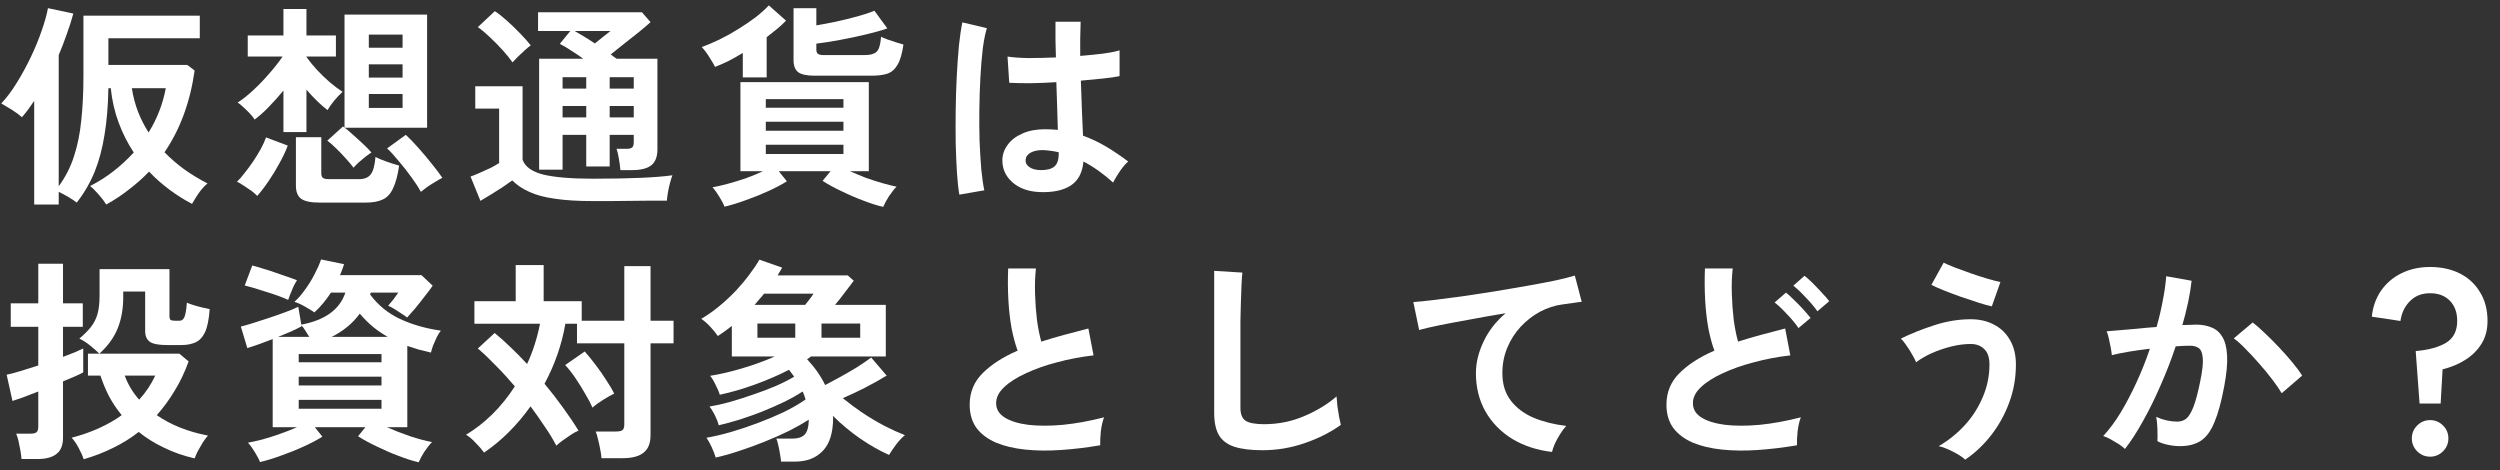
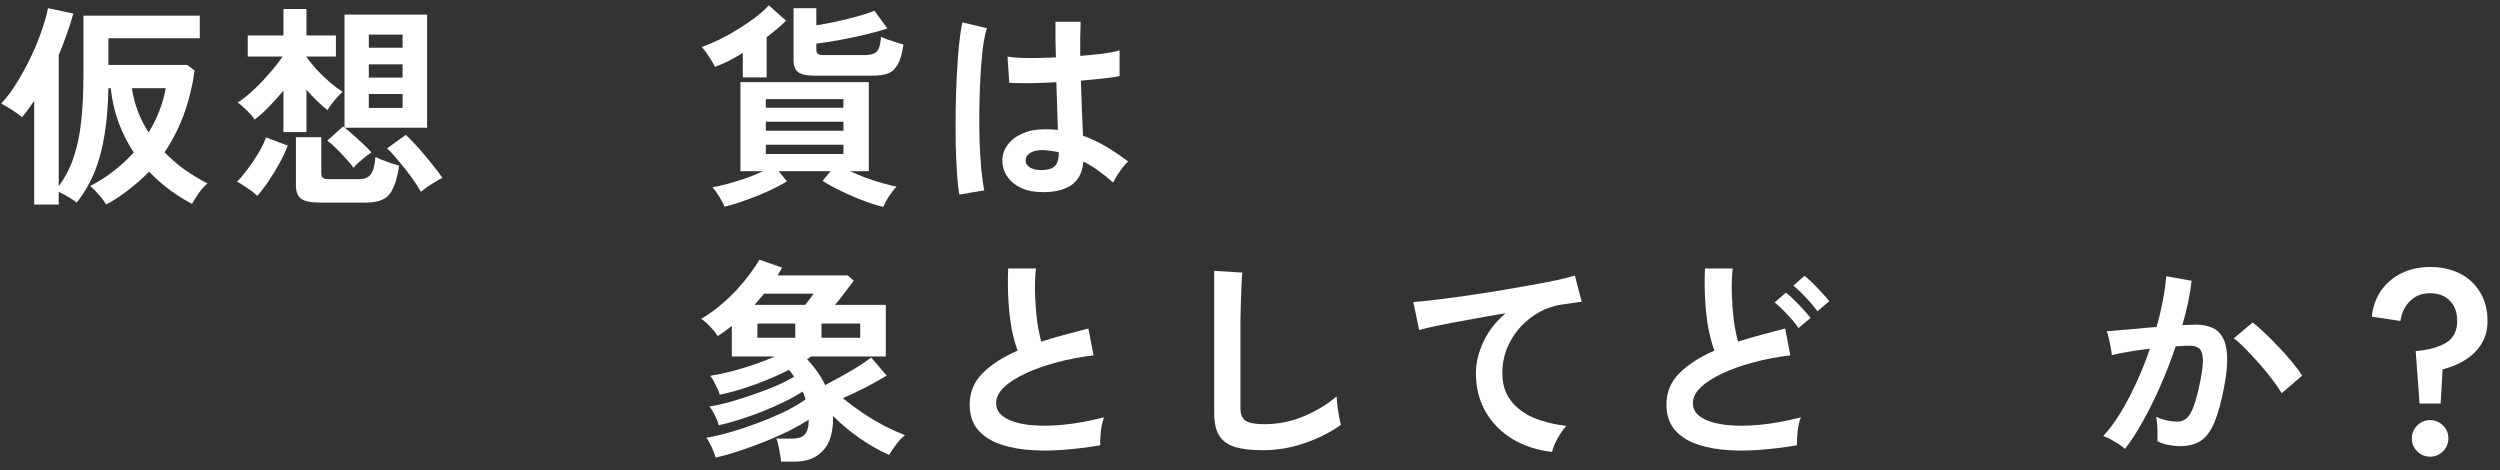
<svg xmlns="http://www.w3.org/2000/svg" width="186" height="35" viewBox="0 0 186 35" fill="none">
  <rect x="0" y="0" width="186" height="35" fill="#333333" stroke="none" />
  <path d="M2.544 15.216V7.504C2.395 7.728 2.245 7.942 2.096 8.144C1.947 8.347 1.792 8.539 1.632 8.72C1.429 8.539 1.184 8.358 0.896 8.176C0.608 7.995 0.341 7.835 0.096 7.696C0.491 7.28 0.875 6.768 1.248 6.16C1.632 5.542 1.984 4.896 2.304 4.224C2.624 3.552 2.891 2.902 3.104 2.272C3.328 1.632 3.483 1.078 3.568 0.608L5.456 1.008C5.317 1.52 5.152 2.038 4.96 2.56C4.779 3.083 4.581 3.595 4.368 4.096V13.856C4.869 13.174 5.248 12.432 5.504 11.632C5.771 10.822 5.952 9.926 6.048 8.944C6.155 7.952 6.208 6.854 6.208 5.648V1.168H14.864V2.848H8.064V4.832H13.936L14.48 5.248C14.149 7.595 13.403 9.622 12.24 11.328C12.709 11.808 13.211 12.24 13.744 12.624C14.288 13.008 14.853 13.35 15.44 13.648C15.227 13.819 15.008 14.059 14.784 14.368C14.571 14.688 14.405 14.955 14.288 15.168C13.712 14.87 13.152 14.518 12.608 14.112C12.064 13.707 11.557 13.259 11.088 12.768C10.64 13.238 10.149 13.675 9.616 14.08C9.093 14.496 8.523 14.875 7.904 15.216C7.776 15.003 7.595 14.763 7.36 14.496C7.136 14.23 6.917 14.011 6.704 13.84C7.333 13.52 7.92 13.147 8.464 12.72C9.008 12.294 9.504 11.835 9.952 11.344C9.504 10.672 9.131 9.936 8.832 9.136C8.533 8.336 8.336 7.478 8.24 6.56H8.064C8.043 7.851 7.947 9.008 7.776 10.032C7.616 11.046 7.371 11.963 7.04 12.784C6.709 13.595 6.267 14.358 5.712 15.072C5.563 14.955 5.355 14.816 5.088 14.656C4.832 14.507 4.592 14.379 4.368 14.272V15.216H2.544ZM11.056 9.856C11.685 8.843 12.112 7.744 12.336 6.56H9.808C9.904 7.179 10.059 7.766 10.272 8.32C10.485 8.864 10.747 9.376 11.056 9.856Z" fill="white" />
  <path d="M26.304 12.48C26.165 12.288 25.979 12.064 25.744 11.808C25.509 11.542 25.264 11.286 25.008 11.04C24.763 10.795 24.544 10.603 24.352 10.464L25.52 9.408C25.563 9.451 25.6 9.483 25.632 9.504V1.088H31.776V9.504H25.648C25.829 9.643 26.043 9.824 26.288 10.048C26.544 10.272 26.795 10.502 27.04 10.736C27.285 10.96 27.483 11.163 27.632 11.344C27.515 11.419 27.365 11.526 27.184 11.664C27.013 11.803 26.843 11.947 26.672 12.096C26.512 12.246 26.389 12.374 26.304 12.48ZM21.088 9.824V6.736C20.736 7.163 20.373 7.568 20 7.952C19.627 8.336 19.275 8.651 18.944 8.896C18.869 8.768 18.752 8.619 18.592 8.448C18.432 8.278 18.267 8.118 18.096 7.968C17.936 7.808 17.797 7.696 17.68 7.632C18.032 7.408 18.416 7.104 18.832 6.72C19.248 6.336 19.648 5.92 20.032 5.472C20.427 5.024 20.757 4.603 21.024 4.208H18.432V2.64H21.088V0.672H22.8V2.64H24.992V4.208H22.8V4.24C23.013 4.539 23.269 4.854 23.568 5.184C23.877 5.515 24.197 5.824 24.528 6.112C24.869 6.4 25.189 6.64 25.488 6.832C25.307 6.992 25.099 7.211 24.864 7.488C24.64 7.766 24.475 8 24.368 8.192C23.856 7.798 23.333 7.291 22.8 6.672V9.824H21.088ZM23.76 15.072C23.12 15.072 22.667 14.976 22.4 14.784C22.144 14.592 22.016 14.267 22.016 13.808V10.208H23.904V12.896C23.904 13.046 23.941 13.158 24.016 13.232C24.091 13.296 24.245 13.328 24.48 13.328H26.72C27.104 13.328 27.387 13.216 27.568 12.992C27.76 12.758 27.883 12.32 27.936 11.68C28.139 11.787 28.421 11.904 28.784 12.032C29.147 12.16 29.451 12.256 29.696 12.32C29.589 13.046 29.44 13.606 29.248 14C29.067 14.406 28.816 14.683 28.496 14.832C28.176 14.992 27.749 15.072 27.216 15.072H23.76ZM31.312 14.272C31.141 13.952 30.907 13.59 30.608 13.184C30.309 12.768 29.995 12.368 29.664 11.984C29.344 11.59 29.056 11.275 28.8 11.04L30.192 10.032C30.459 10.278 30.768 10.598 31.12 10.992C31.472 11.387 31.808 11.787 32.128 12.192C32.459 12.598 32.72 12.944 32.912 13.232C32.773 13.296 32.603 13.392 32.4 13.52C32.197 13.638 31.995 13.766 31.792 13.904C31.6 14.043 31.44 14.166 31.312 14.272ZM19.136 14.576C19.051 14.48 18.912 14.358 18.72 14.208C18.528 14.07 18.331 13.936 18.128 13.808C17.936 13.68 17.771 13.584 17.632 13.52C17.803 13.36 17.989 13.147 18.192 12.88C18.405 12.614 18.619 12.326 18.832 12.016C19.045 11.696 19.237 11.382 19.408 11.072C19.579 10.752 19.707 10.47 19.792 10.224L21.408 10.832C21.259 11.238 21.056 11.67 20.8 12.128C20.555 12.587 20.283 13.035 19.984 13.472C19.696 13.899 19.413 14.267 19.136 14.576ZM27.44 8.032H29.952V6.992H27.44V8.032ZM27.44 5.776H29.952V4.784H27.44V5.776ZM27.44 3.552H29.952V2.576H27.44V3.552Z" fill="white" />
-   <path d="M46.16 12.656C46.139 12.422 46.101 12.144 46.048 11.824C45.995 11.504 45.936 11.254 45.872 11.072H46.608C46.811 11.072 46.949 11.04 47.024 10.976C47.109 10.912 47.152 10.779 47.152 10.576V10.032H45.36V12.384H43.616V10.032H41.856V12.624H40.112V4.368H43.392C43.083 4.144 42.773 3.936 42.464 3.744C42.165 3.542 41.893 3.382 41.648 3.264L42.432 2.304H40.032V0.912H47.76L48.4 1.648C48.165 1.862 47.877 2.107 47.536 2.384C47.195 2.662 46.837 2.944 46.464 3.232C46.101 3.52 45.76 3.792 45.44 4.048C45.515 4.102 45.584 4.155 45.648 4.208C45.723 4.262 45.797 4.315 45.872 4.368H48.912V11.12C48.912 11.664 48.757 12.059 48.448 12.304C48.139 12.539 47.669 12.656 47.04 12.656H46.16ZM44.128 14.96C42.997 14.96 42.048 14.902 41.28 14.784C40.512 14.678 39.877 14.507 39.376 14.272C38.875 14.048 38.453 13.766 38.112 13.424C37.909 13.574 37.664 13.744 37.376 13.936C37.099 14.118 36.811 14.299 36.512 14.48C36.224 14.662 35.968 14.816 35.744 14.944L35.008 13.136C35.189 13.072 35.413 12.982 35.68 12.864C35.957 12.747 36.229 12.624 36.496 12.496C36.763 12.358 36.976 12.235 37.136 12.128V8.08H35.36V6.416H38.88V11.888C39.072 12.411 39.589 12.779 40.432 12.992C41.285 13.195 42.517 13.296 44.128 13.296C45.493 13.296 46.667 13.275 47.648 13.232C48.629 13.19 49.424 13.126 50.032 13.04C49.979 13.158 49.92 13.339 49.856 13.584C49.792 13.819 49.739 14.059 49.696 14.304C49.653 14.56 49.627 14.768 49.616 14.928C49.317 14.928 48.928 14.928 48.448 14.928C47.968 14.939 47.456 14.944 46.912 14.944C46.379 14.955 45.867 14.96 45.376 14.96C44.885 14.96 44.469 14.96 44.128 14.96ZM38.128 4.64C37.947 4.374 37.707 4.075 37.408 3.744C37.109 3.414 36.795 3.094 36.464 2.784C36.133 2.464 35.829 2.208 35.552 2.016L36.816 0.832C37.083 1.003 37.387 1.243 37.728 1.552C38.08 1.862 38.416 2.187 38.736 2.528C39.056 2.859 39.307 3.142 39.488 3.376C39.381 3.451 39.237 3.568 39.056 3.728C38.875 3.888 38.699 4.054 38.528 4.224C38.357 4.395 38.224 4.534 38.128 4.64ZM45.36 8.736H47.152V7.888H45.36V8.736ZM45.36 6.592H47.152V5.744H45.36V6.592ZM41.856 8.736H43.616V7.888H41.856V8.736ZM41.856 6.592H43.616V5.744H41.856V6.592ZM44.256 3.232C44.469 3.062 44.683 2.891 44.896 2.72C45.109 2.55 45.285 2.411 45.424 2.304H42.752C42.965 2.422 43.2 2.56 43.456 2.72C43.723 2.88 43.989 3.051 44.256 3.232Z" fill="white" />
  <path d="M65.712 15.392C65.285 15.296 64.795 15.142 64.24 14.928C63.696 14.726 63.152 14.491 62.608 14.224C62.064 13.968 61.595 13.712 61.2 13.456L61.792 12.736H57.936L58.544 13.488C58.171 13.723 57.717 13.963 57.184 14.208C56.651 14.454 56.096 14.678 55.52 14.88C54.944 15.094 54.405 15.259 53.904 15.376C53.829 15.174 53.701 14.928 53.52 14.64C53.349 14.352 53.179 14.118 53.008 13.936C53.317 13.883 53.691 13.798 54.128 13.68C54.565 13.563 55.019 13.424 55.488 13.264C55.957 13.094 56.384 12.918 56.768 12.736H55.088V6.112H64.64V12.736H63.232C63.595 12.896 63.979 13.056 64.384 13.216C64.8 13.366 65.211 13.499 65.616 13.616C66.021 13.734 66.384 13.824 66.704 13.888C66.533 14.059 66.347 14.294 66.144 14.592C65.952 14.891 65.808 15.158 65.712 15.392ZM60.624 5.632C60.037 5.632 59.627 5.547 59.392 5.376C59.157 5.195 59.04 4.896 59.04 4.48V0.608H60.736V1.888C61.173 1.814 61.653 1.723 62.176 1.616C62.709 1.499 63.232 1.371 63.744 1.232C64.256 1.094 64.693 0.95 65.056 0.8L66.016 2.112C65.557 2.272 65.008 2.427 64.368 2.576C63.739 2.726 63.104 2.859 62.464 2.976C61.824 3.094 61.248 3.184 60.736 3.248V3.696C60.736 3.835 60.773 3.936 60.848 4C60.923 4.064 61.067 4.096 61.28 4.096H64.384C64.757 4.096 65.035 4.016 65.216 3.856C65.397 3.686 65.509 3.312 65.552 2.736C65.68 2.8 65.845 2.87 66.048 2.944C66.251 3.019 66.459 3.088 66.672 3.152C66.885 3.216 67.067 3.27 67.216 3.312C67.12 3.995 66.971 4.502 66.768 4.832C66.576 5.163 66.32 5.382 66 5.488C65.691 5.584 65.307 5.632 64.848 5.632H60.624ZM55.264 5.76V3.936C54.901 4.16 54.544 4.363 54.192 4.544C53.84 4.715 53.509 4.859 53.2 4.976C53.104 4.784 52.96 4.539 52.768 4.24C52.576 3.931 52.389 3.686 52.208 3.504C52.613 3.355 53.051 3.168 53.52 2.944C54 2.71 54.469 2.448 54.928 2.16C55.397 1.872 55.829 1.579 56.224 1.28C56.619 0.971 56.944 0.678 57.2 0.4L58.48 1.536C58.288 1.739 58.069 1.942 57.824 2.144C57.579 2.347 57.317 2.555 57.04 2.768V5.76H55.264ZM56.976 11.456H62.752V10.768H56.976V11.456ZM56.976 9.728H62.752V9.056H56.976V9.728ZM56.976 8.016H62.752V7.376H56.976V8.016Z" fill="white" />
  <path d="M77.312 14.288C76.48 14.246 75.813 14 75.312 13.552C74.811 13.104 74.565 12.55 74.576 11.888C74.587 11.483 74.72 11.11 74.976 10.768C75.232 10.416 75.595 10.139 76.064 9.936C76.533 9.723 77.093 9.616 77.744 9.616C78.085 9.616 78.405 9.632 78.704 9.664C78.693 9.195 78.677 8.662 78.656 8.064C78.635 7.467 78.613 6.816 78.592 6.112C77.931 6.155 77.291 6.182 76.672 6.192C76.053 6.192 75.525 6.182 75.088 6.16L74.96 4.208C75.355 4.272 75.872 4.31 76.512 4.32C77.163 4.32 77.845 4.304 78.56 4.272C78.549 3.846 78.539 3.414 78.528 2.976C78.528 2.528 78.528 2.075 78.528 1.616H80.4C80.389 2.022 80.379 2.438 80.368 2.864C80.368 3.291 80.368 3.723 80.368 4.16C81.008 4.107 81.589 4.048 82.112 3.984C82.635 3.91 83.029 3.83 83.296 3.744V5.664C82.997 5.728 82.592 5.787 82.08 5.84C81.568 5.894 81.013 5.947 80.416 6C80.437 6.779 80.464 7.526 80.496 8.24C80.528 8.944 80.555 9.563 80.576 10.096C81.173 10.31 81.749 10.582 82.304 10.912C82.859 11.243 83.403 11.611 83.936 12.016C83.819 12.112 83.68 12.262 83.52 12.464C83.371 12.656 83.232 12.859 83.104 13.072C82.976 13.275 82.88 13.446 82.816 13.584C82.101 12.934 81.365 12.411 80.608 12.016C80.533 12.859 80.208 13.462 79.632 13.824C79.067 14.176 78.293 14.331 77.312 14.288ZM71.376 14.48C71.301 14.064 71.243 13.531 71.2 12.88C71.157 12.219 71.125 11.488 71.104 10.688C71.093 9.878 71.093 9.046 71.104 8.192C71.115 7.328 71.141 6.486 71.184 5.664C71.227 4.843 71.28 4.086 71.344 3.392C71.419 2.699 71.504 2.123 71.6 1.664L73.424 2.096C73.307 2.47 73.205 2.971 73.12 3.6C73.045 4.23 72.987 4.934 72.944 5.712C72.901 6.48 72.875 7.275 72.864 8.096C72.853 8.918 72.859 9.718 72.88 10.496C72.912 11.264 72.955 11.968 73.008 12.608C73.072 13.248 73.147 13.766 73.232 14.16L71.376 14.48ZM77.456 12.656C77.893 12.656 78.219 12.571 78.432 12.4C78.656 12.219 78.768 11.899 78.768 11.44V11.328C78.405 11.243 78.027 11.19 77.632 11.168C77.237 11.158 76.917 11.222 76.672 11.36C76.437 11.499 76.315 11.68 76.304 11.904C76.293 12.128 76.395 12.31 76.608 12.448C76.821 12.587 77.104 12.656 77.456 12.656Z" fill="white" />
-   <path d="M6.224 34.168C6.149 33.923 6.021 33.635 5.84 33.304C5.669 32.984 5.499 32.739 5.328 32.568C6.789 32.184 8.032 31.624 9.056 30.888C8.693 30.451 8.379 29.982 8.112 29.48C7.856 28.979 7.643 28.467 7.472 27.944H6.544V26.312H7.392C7.211 26.131 6.987 25.934 6.72 25.72C6.464 25.507 6.192 25.331 5.904 25.192C6.245 24.904 6.528 24.622 6.752 24.344C6.976 24.067 7.141 23.747 7.248 23.384C7.355 23.011 7.408 22.542 7.408 21.976V20.024H12.608V23.528C12.608 23.656 12.635 23.747 12.688 23.8C12.752 23.843 12.875 23.864 13.056 23.864H13.344C13.515 23.864 13.637 23.779 13.712 23.608C13.797 23.438 13.861 23.075 13.904 22.52C14.021 22.574 14.181 22.632 14.384 22.696C14.587 22.76 14.8 22.819 15.024 22.872C15.248 22.926 15.44 22.968 15.6 23C15.547 23.768 15.429 24.344 15.248 24.728C15.067 25.102 14.827 25.352 14.528 25.48C14.24 25.608 13.888 25.672 13.472 25.672H12.432C11.813 25.672 11.387 25.592 11.152 25.432C10.917 25.262 10.8 24.995 10.8 24.632V21.688H9.168V22.104C9.168 22.979 9.029 23.758 8.752 24.44C8.475 25.123 8.021 25.747 7.392 26.312H13.344L14.032 26.888C13.755 27.667 13.413 28.387 13.008 29.048C12.613 29.71 12.165 30.323 11.664 30.888C12.709 31.614 13.979 32.12 15.472 32.408C15.355 32.536 15.227 32.707 15.088 32.92C14.96 33.134 14.837 33.347 14.72 33.56C14.613 33.774 14.533 33.955 14.48 34.104C13.648 33.912 12.885 33.646 12.192 33.304C11.499 32.974 10.875 32.584 10.32 32.136C9.733 32.595 9.099 32.99 8.416 33.32C7.733 33.662 7.003 33.944 6.224 34.168ZM1.6 34.152C1.589 33.982 1.563 33.774 1.52 33.528C1.477 33.283 1.429 33.043 1.376 32.808C1.323 32.574 1.264 32.392 1.2 32.264H2.256C2.469 32.264 2.619 32.232 2.704 32.168C2.8 32.094 2.848 31.955 2.848 31.752V29.128C2.421 29.299 2.032 29.448 1.68 29.576C1.328 29.694 1.077 29.779 0.928 29.832L0.496 27.88C0.763 27.827 1.104 27.736 1.52 27.608C1.947 27.48 2.389 27.342 2.848 27.192V24.312H0.8V22.568H2.848V19.624H4.688V22.568H6.16V24.312H4.688V26.552C4.997 26.435 5.285 26.323 5.552 26.216C5.819 26.099 6.032 26.003 6.192 25.928V27.704C6.064 27.779 5.867 27.875 5.6 27.992C5.333 28.11 5.029 28.238 4.688 28.376V32.568C4.688 33.123 4.528 33.523 4.208 33.768C3.899 34.024 3.419 34.152 2.768 34.152H1.6ZM10.352 29.736C10.843 29.203 11.243 28.606 11.552 27.944H9.28C9.515 28.595 9.872 29.192 10.352 29.736Z" fill="white" />
-   <path d="M31.152 34.392C30.725 34.296 30.235 34.142 29.68 33.928C29.136 33.726 28.592 33.491 28.048 33.224C27.504 32.968 27.035 32.712 26.64 32.456L27.184 31.784H23.424L23.984 32.488C23.611 32.723 23.157 32.963 22.624 33.208C22.091 33.454 21.536 33.678 20.96 33.88C20.384 34.094 19.845 34.259 19.344 34.376C19.269 34.174 19.141 33.928 18.96 33.64C18.789 33.352 18.619 33.118 18.448 32.936C18.747 32.883 19.104 32.803 19.52 32.696C19.947 32.579 20.384 32.44 20.832 32.28C21.291 32.12 21.712 31.955 22.096 31.784H20.288V25.224C19.563 25.512 18.933 25.736 18.4 25.896L17.92 24.296C18.176 24.232 18.491 24.142 18.864 24.024C19.248 23.907 19.643 23.779 20.048 23.64C20.464 23.502 20.859 23.363 21.232 23.224C21.616 23.086 21.936 22.952 22.192 22.824L22.416 24.152C24.187 23.822 25.28 23.027 25.696 21.768H24.624C24.453 22.035 24.261 22.296 24.048 22.552C23.845 22.798 23.627 23.027 23.392 23.24C23.2 23.112 22.965 22.968 22.688 22.808C22.411 22.648 22.149 22.531 21.904 22.456C22.171 22.222 22.432 21.923 22.688 21.56C22.955 21.198 23.189 20.819 23.392 20.424C23.605 20.019 23.771 19.646 23.888 19.304L25.6 19.656C25.557 19.795 25.509 19.934 25.456 20.072C25.403 20.2 25.349 20.334 25.296 20.472H31.36L32.192 21.256C32.053 21.459 31.861 21.715 31.616 22.024C31.381 22.334 31.141 22.638 30.896 22.936C30.651 23.224 30.448 23.454 30.288 23.624C30.213 23.56 30.085 23.47 29.904 23.352C29.733 23.235 29.552 23.118 29.36 23C29.168 22.883 29.008 22.798 28.88 22.744C29.029 22.574 29.163 22.414 29.28 22.264C29.397 22.104 29.515 21.939 29.632 21.768H27.584L27.536 21.912C28.133 22.712 28.88 23.32 29.776 23.736C30.672 24.152 31.68 24.44 32.8 24.6C32.704 24.718 32.603 24.878 32.496 25.08C32.4 25.283 32.309 25.491 32.224 25.704C32.149 25.907 32.096 26.083 32.064 26.232C31.755 26.158 31.451 26.083 31.152 26.008C30.864 25.923 30.581 25.832 30.304 25.736V31.784H28.784C29.317 32.019 29.893 32.243 30.512 32.456C31.131 32.659 31.675 32.803 32.144 32.888C31.973 33.059 31.787 33.294 31.584 33.592C31.392 33.891 31.248 34.158 31.152 34.392ZM21.44 22.312C21.259 22.227 21.024 22.131 20.736 22.024C20.448 21.918 20.144 21.816 19.824 21.72C19.504 21.614 19.2 21.518 18.912 21.432C18.624 21.347 18.389 21.283 18.208 21.24L18.768 19.752C18.981 19.806 19.237 19.88 19.536 19.976C19.845 20.062 20.16 20.163 20.48 20.28C20.811 20.387 21.12 20.494 21.408 20.6C21.696 20.696 21.925 20.782 22.096 20.856C22.021 20.963 21.936 21.112 21.84 21.304C21.755 21.496 21.675 21.688 21.6 21.88C21.525 22.062 21.472 22.206 21.44 22.312ZM22.224 30.408H28.384V29.752H22.224V30.408ZM22.224 28.68H28.384V28.024H22.224V28.68ZM22.224 26.952H28.384V26.344H22.224V26.952ZM24.672 25.064H28.848C28.453 24.84 28.085 24.59 27.744 24.312C27.403 24.024 27.077 23.699 26.768 23.336C26.235 24.062 25.536 24.638 24.672 25.064ZM20.688 25.064H23.008C22.923 24.915 22.827 24.76 22.72 24.6C22.624 24.44 22.523 24.307 22.416 24.2L22.432 24.28C22.197 24.408 21.925 24.542 21.616 24.68C21.317 24.808 21.008 24.936 20.688 25.064Z" fill="white" />
-   <path d="M44.752 34.088C44.741 33.907 44.709 33.688 44.656 33.432C44.613 33.187 44.56 32.942 44.496 32.696C44.443 32.451 44.384 32.254 44.32 32.104H45.824C46.048 32.104 46.208 32.072 46.304 32.008C46.4 31.934 46.448 31.79 46.448 31.576V25.544H42.928V24.088H42.064C41.797 25.635 41.28 27.123 40.512 28.552C41.003 29.139 41.461 29.731 41.888 30.328C42.325 30.926 42.709 31.496 43.04 32.04C42.88 32.104 42.693 32.206 42.48 32.344C42.267 32.483 42.059 32.627 41.856 32.776C41.664 32.915 41.509 33.043 41.392 33.16C41.157 32.702 40.869 32.227 40.528 31.736C40.197 31.235 39.845 30.734 39.472 30.232C38.469 31.64 37.317 32.787 36.016 33.672C35.856 33.448 35.648 33.208 35.392 32.952C35.147 32.686 34.907 32.483 34.672 32.344C35.355 31.939 36.005 31.432 36.624 30.824C37.253 30.206 37.813 29.512 38.304 28.744C37.845 28.2 37.376 27.688 36.896 27.208C36.427 26.718 35.979 26.291 35.552 25.928L36.8 24.776C37.184 25.086 37.579 25.438 37.984 25.832C38.4 26.227 38.811 26.643 39.216 27.08C39.643 26.163 39.963 25.166 40.176 24.088H35.296V22.408H38.368V19.72H40.448V22.408H43.28V23.864H46.448V19.8H48.4V23.864H50.112V25.544H48.4V32.376C48.4 32.974 48.229 33.406 47.888 33.672C47.547 33.95 47.029 34.088 46.336 34.088H44.752ZM44.08 30.328C43.963 30.051 43.787 29.715 43.552 29.32C43.328 28.926 43.083 28.531 42.816 28.136C42.549 27.742 42.293 27.416 42.048 27.16L43.504 26.152C43.781 26.462 44.059 26.803 44.336 27.176C44.613 27.539 44.869 27.907 45.104 28.28C45.349 28.643 45.547 28.979 45.696 29.288C45.461 29.395 45.184 29.55 44.864 29.752C44.555 29.944 44.293 30.136 44.08 30.328Z" fill="white" />
  <path d="M58.112 34.344C58.101 34.195 58.075 34.008 58.032 33.784C58 33.56 57.957 33.342 57.904 33.128C57.861 32.915 57.813 32.75 57.76 32.632H58.96C59.365 32.632 59.664 32.536 59.856 32.344C60.059 32.142 60.165 31.768 60.176 31.224C59.76 31.491 59.269 31.768 58.704 32.056C58.139 32.334 57.536 32.6 56.896 32.856C56.267 33.112 55.637 33.342 55.008 33.544C54.379 33.758 53.792 33.923 53.248 34.04C53.184 33.816 53.083 33.555 52.944 33.256C52.805 32.958 52.677 32.728 52.56 32.568C53.125 32.472 53.739 32.328 54.4 32.136C55.061 31.944 55.728 31.72 56.4 31.464C57.083 31.208 57.728 30.936 58.336 30.648C58.944 30.35 59.477 30.04 59.936 29.72C59.904 29.624 59.872 29.528 59.84 29.432C59.808 29.326 59.765 29.224 59.712 29.128C59.328 29.384 58.875 29.64 58.352 29.896C57.84 30.142 57.296 30.382 56.72 30.616C56.144 30.84 55.573 31.043 55.008 31.224C54.453 31.395 53.941 31.534 53.472 31.64C53.419 31.416 53.323 31.166 53.184 30.888C53.045 30.611 52.912 30.398 52.784 30.248C53.232 30.174 53.733 30.062 54.288 29.912C54.843 29.752 55.413 29.571 56 29.368C56.597 29.166 57.163 28.952 57.696 28.728C58.229 28.494 58.693 28.259 59.088 28.024C59.024 27.939 58.96 27.854 58.896 27.768C58.832 27.672 58.768 27.587 58.704 27.512C57.936 27.907 57.099 28.27 56.192 28.6C55.285 28.931 54.405 29.187 53.552 29.368C53.499 29.176 53.397 28.936 53.248 28.648C53.109 28.35 52.971 28.12 52.832 27.96C53.579 27.843 54.379 27.656 55.232 27.4C56.096 27.144 56.901 26.851 57.648 26.52H54.448V24.248C54.117 24.515 53.771 24.766 53.408 25C53.237 24.755 53.051 24.526 52.848 24.312C52.645 24.088 52.421 23.891 52.176 23.72C52.645 23.443 53.099 23.123 53.536 22.76C53.984 22.387 54.4 21.998 54.784 21.592C55.168 21.176 55.504 20.771 55.792 20.376C56.091 19.982 56.325 19.63 56.496 19.32L58.192 19.912L57.856 20.488H63.072L63.52 20.888C63.317 21.155 63.093 21.448 62.848 21.768C62.613 22.088 62.373 22.392 62.128 22.68H65.904V26.52H60.336C60.293 26.552 60.245 26.59 60.192 26.632C60.149 26.664 60.101 26.696 60.048 26.728C60.613 27.326 61.061 27.966 61.392 28.648C61.723 28.478 62.091 28.28 62.496 28.056C62.901 27.832 63.307 27.598 63.712 27.352C64.117 27.096 64.485 26.846 64.816 26.6L65.968 27.944C65.445 28.264 64.912 28.563 64.368 28.84C63.824 29.118 63.269 29.379 62.704 29.624C63.163 29.998 63.659 30.366 64.192 30.728C64.725 31.08 65.264 31.4 65.808 31.688C66.352 31.966 66.859 32.195 67.328 32.376C67.125 32.536 66.912 32.76 66.688 33.048C66.475 33.336 66.293 33.603 66.144 33.848C65.451 33.539 64.736 33.134 64 32.632C63.264 32.12 62.587 31.555 61.968 30.936C61.968 30.947 61.968 30.968 61.968 31C61.979 31.022 61.984 31.043 61.984 31.064C61.984 32.195 61.728 33.022 61.216 33.544C60.715 34.078 60.021 34.344 59.136 34.344H58.112ZM56.144 22.68H59.904C60 22.563 60.101 22.435 60.208 22.296C60.325 22.147 60.432 21.998 60.528 21.848H56.848C56.741 21.987 56.624 22.126 56.496 22.264C56.379 22.403 56.261 22.542 56.144 22.68ZM61.12 25.128H64V24.072H61.12V25.128ZM56.352 25.128H59.168V24.072H56.352V25.128Z" fill="white" />
  <path d="M81.856 33.128C80.853 33.299 79.877 33.416 78.928 33.48C77.979 33.544 77.093 33.534 76.272 33.448C75.451 33.363 74.731 33.192 74.112 32.936C73.493 32.67 73.008 32.307 72.656 31.848C72.315 31.379 72.144 30.798 72.144 30.104C72.144 29.187 72.464 28.408 73.104 27.768C73.755 27.118 74.624 26.558 75.712 26.088C75.541 25.63 75.392 25.08 75.264 24.44C75.147 23.79 75.067 23.086 75.024 22.328C74.981 21.56 74.976 20.776 75.008 19.976H77.072C77.008 20.563 76.987 21.198 77.008 21.88C77.029 22.552 77.077 23.198 77.152 23.816C77.237 24.435 77.344 24.968 77.472 25.416C78.005 25.246 78.565 25.08 79.152 24.92C79.749 24.76 80.357 24.6 80.976 24.44L81.36 26.44C80.421 26.547 79.52 26.718 78.656 26.952C77.792 27.176 77.019 27.448 76.336 27.768C75.653 28.078 75.109 28.424 74.704 28.808C74.309 29.182 74.112 29.576 74.112 29.992C74.112 30.44 74.325 30.798 74.752 31.064C75.179 31.331 75.765 31.512 76.512 31.608C77.259 31.694 78.112 31.694 79.072 31.608C80.043 31.512 81.067 31.326 82.144 31.048C82.037 31.315 81.957 31.656 81.904 32.072C81.861 32.488 81.845 32.84 81.856 33.128Z" fill="white" />
  <path d="M93.92 33.496C93.067 33.496 92.373 33.411 91.84 33.24C91.317 33.07 90.933 32.782 90.688 32.376C90.453 31.971 90.336 31.422 90.336 30.728V20.152L92.432 20.28C92.411 20.462 92.389 20.766 92.368 21.192C92.347 21.619 92.331 22.078 92.32 22.568C92.309 22.963 92.299 23.395 92.288 23.864C92.288 24.334 92.288 24.851 92.288 25.416V30.344C92.288 30.814 92.416 31.134 92.672 31.304C92.939 31.475 93.397 31.56 94.048 31.56C95.093 31.56 96.08 31.363 97.008 30.968C97.947 30.574 98.757 30.083 99.44 29.496C99.451 29.699 99.472 29.944 99.504 30.232C99.547 30.51 99.589 30.776 99.632 31.032C99.685 31.278 99.728 31.47 99.76 31.608C98.992 32.163 98.096 32.616 97.072 32.968C96.059 33.32 95.008 33.496 93.92 33.496Z" fill="white" />
  <path d="M115.472 33.624C114.363 33.496 113.381 33.176 112.528 32.664C111.675 32.142 111.008 31.464 110.528 30.632C110.048 29.79 109.808 28.835 109.808 27.768C109.808 27 109.995 26.222 110.368 25.432C110.741 24.632 111.291 23.923 112.016 23.304C111.163 23.443 110.315 23.592 109.472 23.752C108.629 23.902 107.861 24.046 107.168 24.184C106.485 24.323 105.957 24.446 105.584 24.552L105.152 22.472C105.504 22.451 105.989 22.403 106.608 22.328C107.237 22.254 107.941 22.163 108.72 22.056C109.509 21.939 110.32 21.816 111.152 21.688C111.995 21.55 112.805 21.411 113.584 21.272C114.373 21.134 115.077 21 115.696 20.872C116.325 20.734 116.816 20.611 117.168 20.504L117.68 22.456C117.52 22.467 117.317 22.494 117.072 22.536C116.837 22.568 116.565 22.606 116.256 22.648C115.68 22.723 115.12 22.904 114.576 23.192C114.043 23.48 113.563 23.854 113.136 24.312C112.72 24.76 112.389 25.278 112.144 25.864C111.899 26.451 111.776 27.086 111.776 27.768C111.776 28.579 111.984 29.256 112.4 29.8C112.816 30.344 113.381 30.771 114.096 31.08C114.821 31.379 115.632 31.582 116.528 31.688C116.368 31.859 116.213 32.067 116.064 32.312C115.915 32.547 115.787 32.782 115.68 33.016C115.573 33.262 115.504 33.464 115.472 33.624Z" fill="white" />
  <path d="M133.696 33.128C132.693 33.299 131.717 33.416 130.768 33.48C129.819 33.544 128.933 33.534 128.112 33.448C127.291 33.363 126.571 33.192 125.952 32.936C125.333 32.67 124.848 32.307 124.496 31.848C124.155 31.379 123.984 30.798 123.984 30.104C123.984 29.187 124.304 28.408 124.944 27.768C125.595 27.118 126.464 26.558 127.552 26.088C127.381 25.63 127.232 25.08 127.104 24.44C126.987 23.79 126.907 23.086 126.864 22.328C126.821 21.56 126.816 20.776 126.848 19.976H128.912C128.848 20.563 128.827 21.198 128.848 21.88C128.869 22.552 128.917 23.198 128.992 23.816C129.077 24.435 129.184 24.968 129.312 25.416C129.845 25.246 130.405 25.08 130.992 24.92C131.589 24.76 132.197 24.6 132.816 24.44L133.2 26.44C132.261 26.547 131.36 26.718 130.496 26.952C129.632 27.176 128.859 27.448 128.176 27.768C127.493 28.078 126.949 28.424 126.544 28.808C126.149 29.182 125.952 29.576 125.952 29.992C125.952 30.44 126.165 30.798 126.592 31.064C127.019 31.331 127.605 31.512 128.352 31.608C129.099 31.694 129.952 31.694 130.912 31.608C131.883 31.512 132.907 31.326 133.984 31.048C133.877 31.315 133.797 31.656 133.744 32.072C133.701 32.488 133.685 32.84 133.696 33.128ZM135.216 23.16C134.992 22.84 134.704 22.499 134.352 22.136C134.011 21.763 133.701 21.47 133.424 21.256L134.256 20.52C134.427 20.648 134.629 20.83 134.864 21.064C135.099 21.299 135.328 21.539 135.552 21.784C135.787 22.03 135.968 22.238 136.096 22.408L135.216 23.16ZM133.808 24.408C133.595 24.088 133.312 23.747 132.96 23.384C132.619 23.011 132.309 22.718 132.032 22.504L132.88 21.768C133.04 21.896 133.237 22.078 133.472 22.312C133.717 22.547 133.952 22.787 134.176 23.032C134.4 23.278 134.576 23.486 134.704 23.656L133.808 24.408Z" fill="white" />
-   <path d="M146.208 34.2C146.08 34.072 145.899 33.939 145.664 33.8C145.44 33.672 145.2 33.55 144.944 33.432C144.688 33.315 144.453 33.235 144.24 33.192C144.944 32.787 145.579 32.28 146.144 31.672C146.72 31.054 147.173 30.355 147.504 29.576C147.845 28.798 148.016 27.976 148.016 27.112C148.016 26.59 147.883 26.206 147.616 25.96C147.36 25.715 147.029 25.592 146.624 25.592C146.155 25.592 145.664 25.656 145.152 25.784C144.651 25.912 144.171 26.078 143.712 26.28C143.264 26.483 142.88 26.707 142.56 26.952C142.507 26.814 142.411 26.627 142.272 26.392C142.144 26.158 142 25.928 141.84 25.704C141.691 25.48 141.552 25.31 141.424 25.192C142.181 24.819 143.008 24.488 143.904 24.2C144.811 23.902 145.717 23.752 146.624 23.752C147.275 23.752 147.851 23.886 148.352 24.152C148.853 24.408 149.248 24.787 149.536 25.288C149.835 25.79 149.984 26.398 149.984 27.112C149.984 28.104 149.819 29.048 149.488 29.944C149.157 30.84 148.709 31.651 148.144 32.376C147.579 33.102 146.933 33.71 146.208 34.2ZM148.192 22.792C147.936 22.739 147.605 22.648 147.2 22.52C146.795 22.392 146.363 22.248 145.904 22.088C145.456 21.928 145.029 21.768 144.624 21.608C144.229 21.448 143.92 21.31 143.696 21.192L144.608 19.544C144.8 19.64 145.072 19.758 145.424 19.896C145.787 20.035 146.181 20.179 146.608 20.328C147.035 20.478 147.445 20.611 147.84 20.728C148.245 20.846 148.576 20.931 148.832 20.984L148.192 22.792Z" fill="white" />
  <path d="M158.096 33.4C158 33.304 157.851 33.187 157.648 33.048C157.445 32.92 157.237 32.798 157.024 32.68C156.811 32.563 156.629 32.483 156.48 32.44C156.928 31.96 157.36 31.379 157.776 30.696C158.192 30.003 158.587 29.251 158.96 28.44C159.333 27.63 159.664 26.798 159.952 25.944C159.408 26.008 158.88 26.083 158.368 26.168C157.867 26.254 157.451 26.339 157.12 26.424C157.109 26.286 157.083 26.099 157.04 25.864C156.997 25.63 156.949 25.4 156.896 25.176C156.843 24.942 156.789 24.766 156.736 24.648C156.981 24.627 157.301 24.6 157.696 24.568C158.091 24.536 158.528 24.499 159.008 24.456C159.488 24.403 159.968 24.36 160.448 24.328C160.64 23.656 160.795 23 160.912 22.36C161.04 21.71 161.125 21.107 161.168 20.552L163.056 20.888C163.003 21.379 162.917 21.907 162.8 22.472C162.683 23.027 162.539 23.598 162.368 24.184C162.581 24.174 162.773 24.168 162.944 24.168C163.115 24.158 163.264 24.152 163.392 24.152C163.819 24.152 164.197 24.222 164.528 24.36C164.869 24.488 165.141 24.723 165.344 25.064C165.547 25.395 165.664 25.859 165.696 26.456C165.728 27.043 165.659 27.795 165.488 28.712C165.275 29.864 165.029 30.766 164.752 31.416C164.485 32.067 164.149 32.526 163.744 32.792C163.339 33.059 162.821 33.192 162.192 33.192C161.893 33.192 161.6 33.16 161.312 33.096C161.024 33.043 160.757 32.952 160.512 32.824C160.523 32.579 160.523 32.275 160.512 31.912C160.501 31.55 160.469 31.251 160.416 31.016C160.949 31.251 161.472 31.368 161.984 31.368C162.24 31.368 162.459 31.299 162.64 31.16C162.832 31.011 163.013 30.723 163.184 30.296C163.355 29.859 163.525 29.219 163.696 28.376C163.856 27.598 163.92 27.022 163.888 26.648C163.856 26.264 163.755 26.014 163.584 25.896C163.413 25.779 163.2 25.72 162.944 25.72C162.645 25.72 162.288 25.736 161.872 25.768C161.541 26.76 161.163 27.736 160.736 28.696C160.32 29.656 159.883 30.542 159.424 31.352C158.976 32.163 158.533 32.846 158.096 33.4ZM169.76 29.256C169.589 28.968 169.355 28.627 169.056 28.232C168.757 27.838 168.432 27.443 168.08 27.048C167.728 26.643 167.387 26.275 167.056 25.944C166.725 25.603 166.437 25.347 166.192 25.176L167.6 23.992C167.856 24.184 168.155 24.446 168.496 24.776C168.837 25.096 169.189 25.448 169.552 25.832C169.915 26.216 170.251 26.595 170.56 26.968C170.869 27.342 171.109 27.667 171.28 27.944L169.76 29.256Z" fill="white" />
  <path d="M180.016 30.024L179.728 26.12C180.699 26.035 181.456 25.827 182 25.496C182.544 25.155 182.816 24.616 182.816 23.88C182.816 23.251 182.635 22.75 182.272 22.376C181.909 22.003 181.419 21.816 180.8 21.816C180.181 21.816 179.68 22.014 179.296 22.408C178.912 22.792 178.677 23.283 178.592 23.88L176.464 23.56C176.539 22.824 176.768 22.179 177.152 21.624C177.536 21.07 178.043 20.638 178.672 20.328C179.301 20.019 180.011 19.864 180.8 19.864C181.632 19.864 182.368 20.024 183.008 20.344C183.648 20.664 184.149 21.128 184.512 21.736C184.885 22.334 185.072 23.048 185.072 23.88C185.072 24.531 184.923 25.096 184.624 25.576C184.336 26.046 183.941 26.44 183.44 26.76C182.939 27.08 182.368 27.32 181.728 27.48L181.584 30.024H180.016ZM180.8 33.976C180.427 33.976 180.107 33.843 179.84 33.576C179.573 33.31 179.44 32.99 179.44 32.616C179.44 32.243 179.573 31.923 179.84 31.656C180.107 31.39 180.427 31.256 180.8 31.256C181.173 31.256 181.493 31.39 181.76 31.656C182.027 31.923 182.16 32.243 182.16 32.616C182.16 32.99 182.027 33.31 181.76 33.576C181.493 33.843 181.173 33.976 180.8 33.976Z" fill="white" />
</svg>